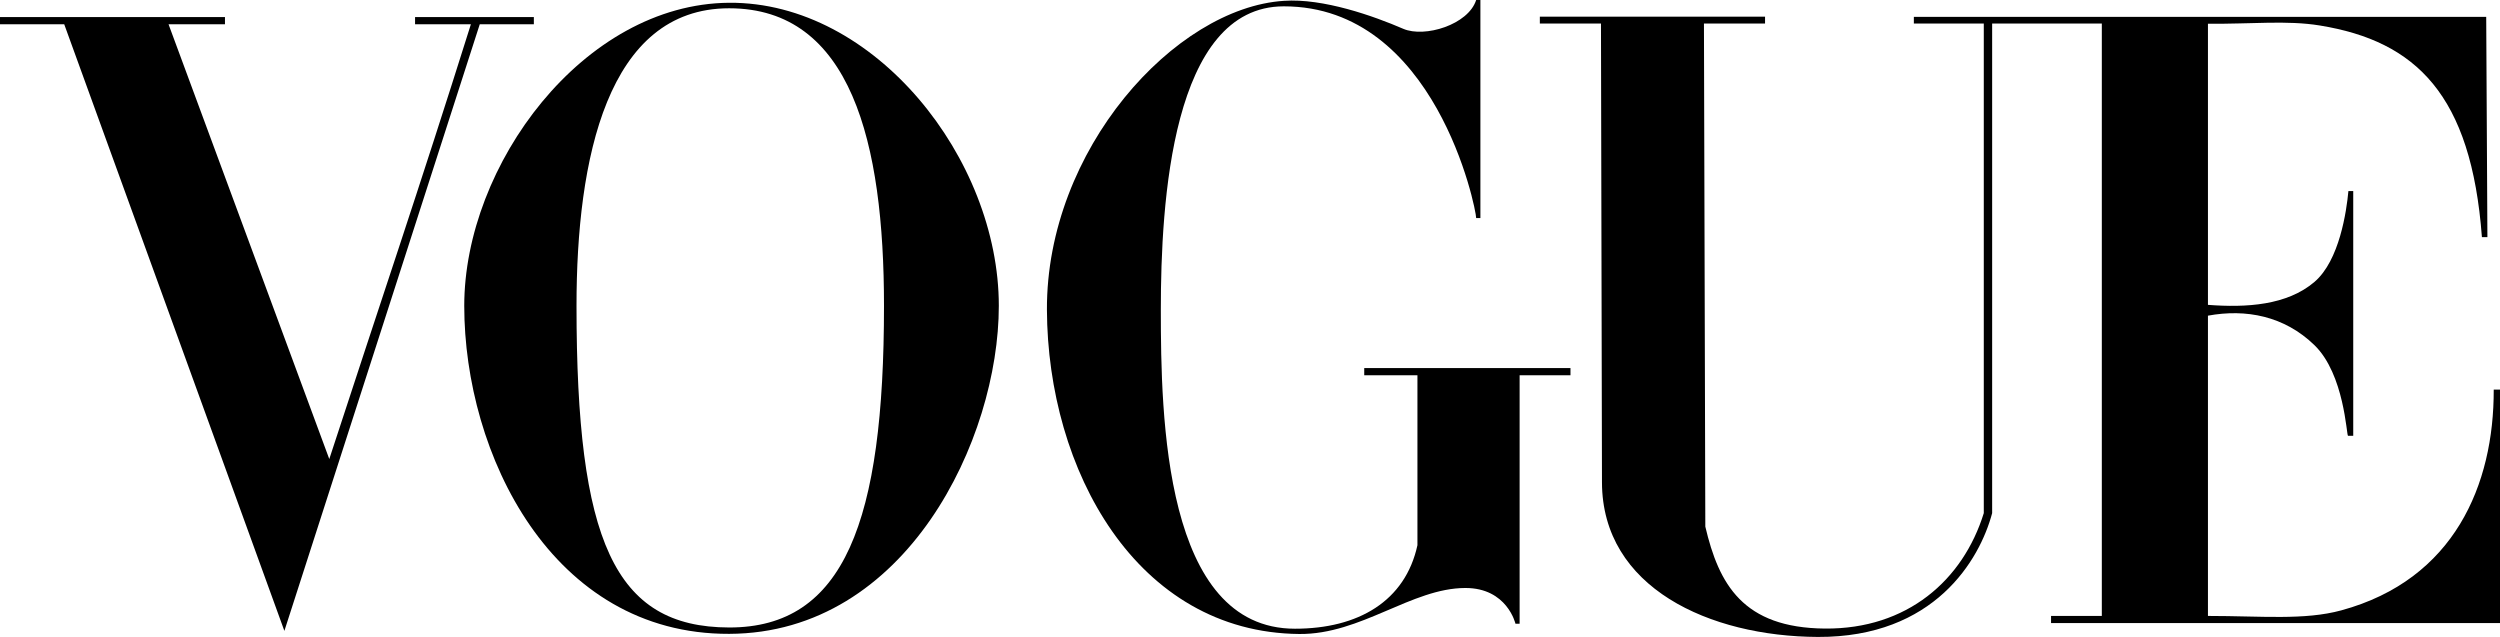
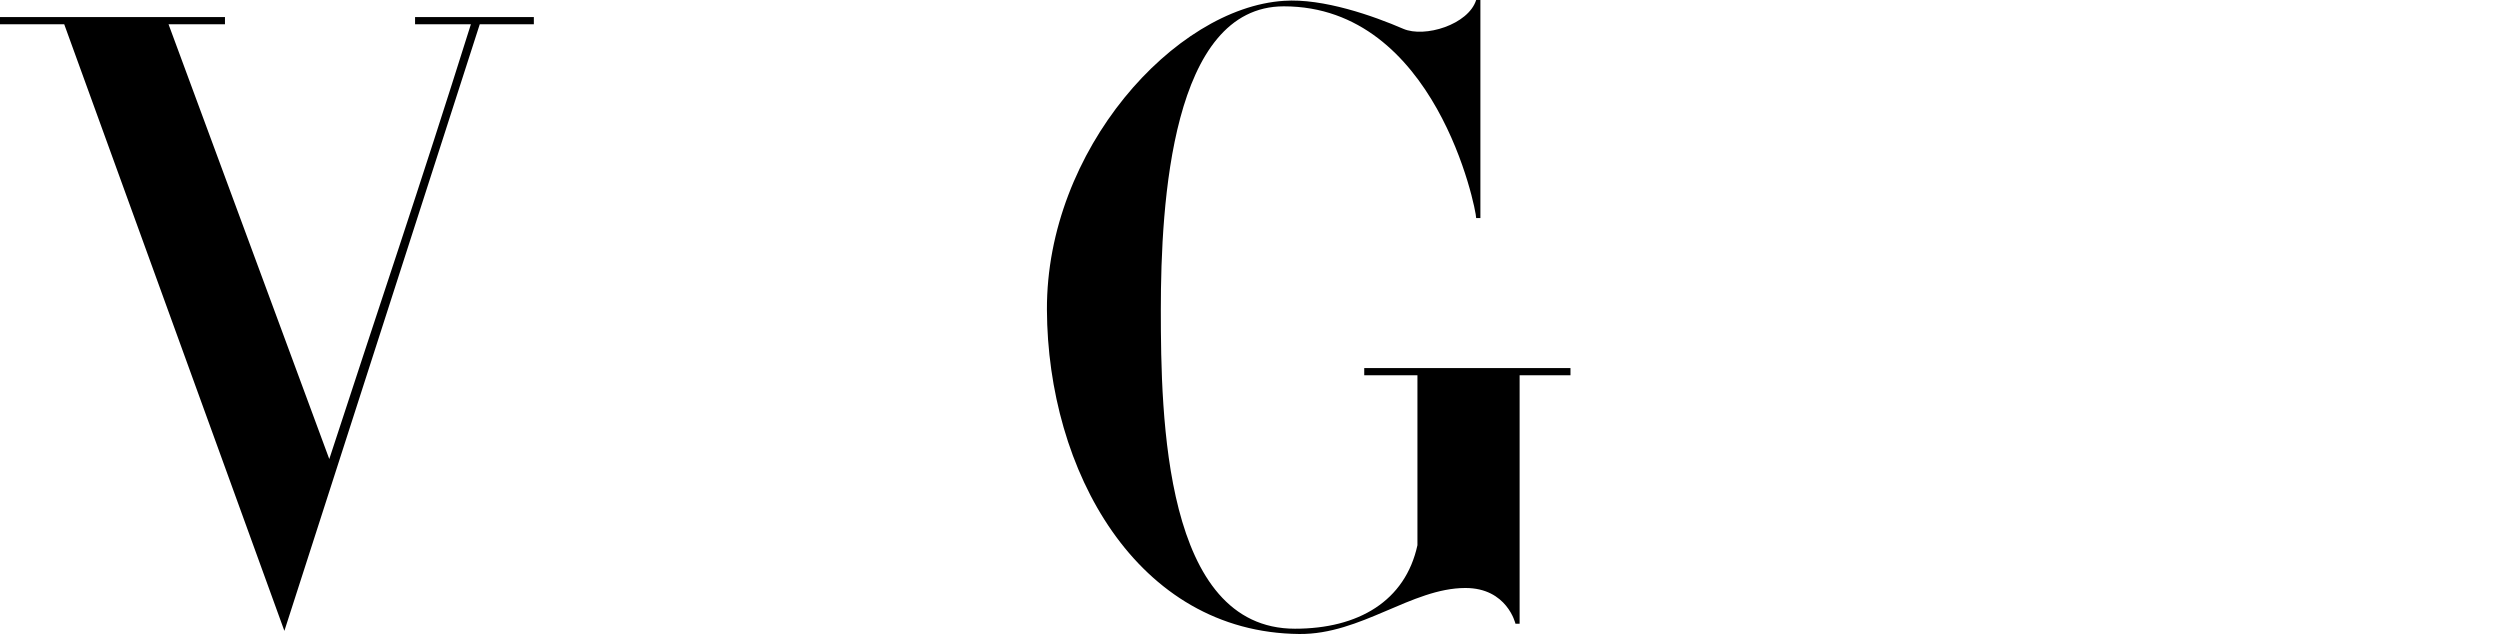
<svg xmlns="http://www.w3.org/2000/svg" fill="none" viewBox="0 0 157 40" height="40" width="157">
-   <path fill="black" d="M45.79 0.174C36.64 0.239 29.155 10.369 29.155 19.204C29.155 28.502 34.642 39.843 45.79 39.806C56.939 39.77 62.726 27.559 62.726 19.204C62.726 9.975 54.941 0.109 45.79 0.174ZM45.79 0.52C53.449 0.52 55.515 8.945 55.515 19.204C55.515 32.74 53.023 39.418 45.79 39.406C38.558 39.393 36.205 33.927 36.205 19.204C36.205 9.981 38.132 0.52 45.79 0.52Z" />
  <path fill="black" d="M65.747 19.454C65.706 9.401 73.784 0.495 80.623 0.053C83.093 -0.121 86.268 1.006 88.122 1.808C89.468 2.391 92.216 1.548 92.703 0H92.969V13.694H92.703C92.703 13.111 90.157 0.398 80.623 0.398C73.58 0.398 72.9 12.732 72.9 19.454C72.9 26.176 73.105 39.483 81.323 39.483C85.305 39.483 88.251 37.749 89.015 34.239V23.568H85.674V23.113H98.626V23.568H95.432V39.169H95.171C95.171 39.169 94.652 36.918 92.017 36.926C88.648 36.935 85.471 39.85 81.599 39.815C71.358 39.721 65.788 29.507 65.747 19.454Z" />
  <path fill="black" d="M4.033 1.523H0V1.071H14.128V1.523H10.584L20.679 28.828C23.835 19.148 26.281 11.993 29.572 1.523H26.066V1.071H33.526V1.523H30.129L17.859 39.619L4.033 1.523Z" />
-   <path fill="black" d="M100.604 30.292L100.541 1.479H96.702V1.047H110.845V1.479H107.008L107.094 33.071C107.943 36.688 109.453 39.433 114.612 39.474C119.771 39.515 123.278 36.434 124.582 32.224V1.479H120.19L120.19 1.06H156.134L156.209 14.892H155.864C155.197 5.961 151.737 2.586 145.687 1.601C143.605 1.263 141.42 1.514 138.659 1.492V19.145C141.064 19.33 143.625 19.178 145.351 17.702C146.92 16.359 147.364 13.257 147.48 11.997H147.783V27.367H147.455C147.36 27.367 147.233 23.51 145.351 21.68C143.456 19.838 141.044 19.385 138.659 19.824V38.681C142.027 38.681 144.712 38.965 147.043 38.328C154.13 36.393 156.625 30.438 156.606 24.465H157V39.127H128.806V38.681H131.994V1.479H125.107V32.224C124.326 35.166 121.473 40.033 114.161 40C107.362 39.969 100.619 36.916 100.604 30.292Z" />
</svg>